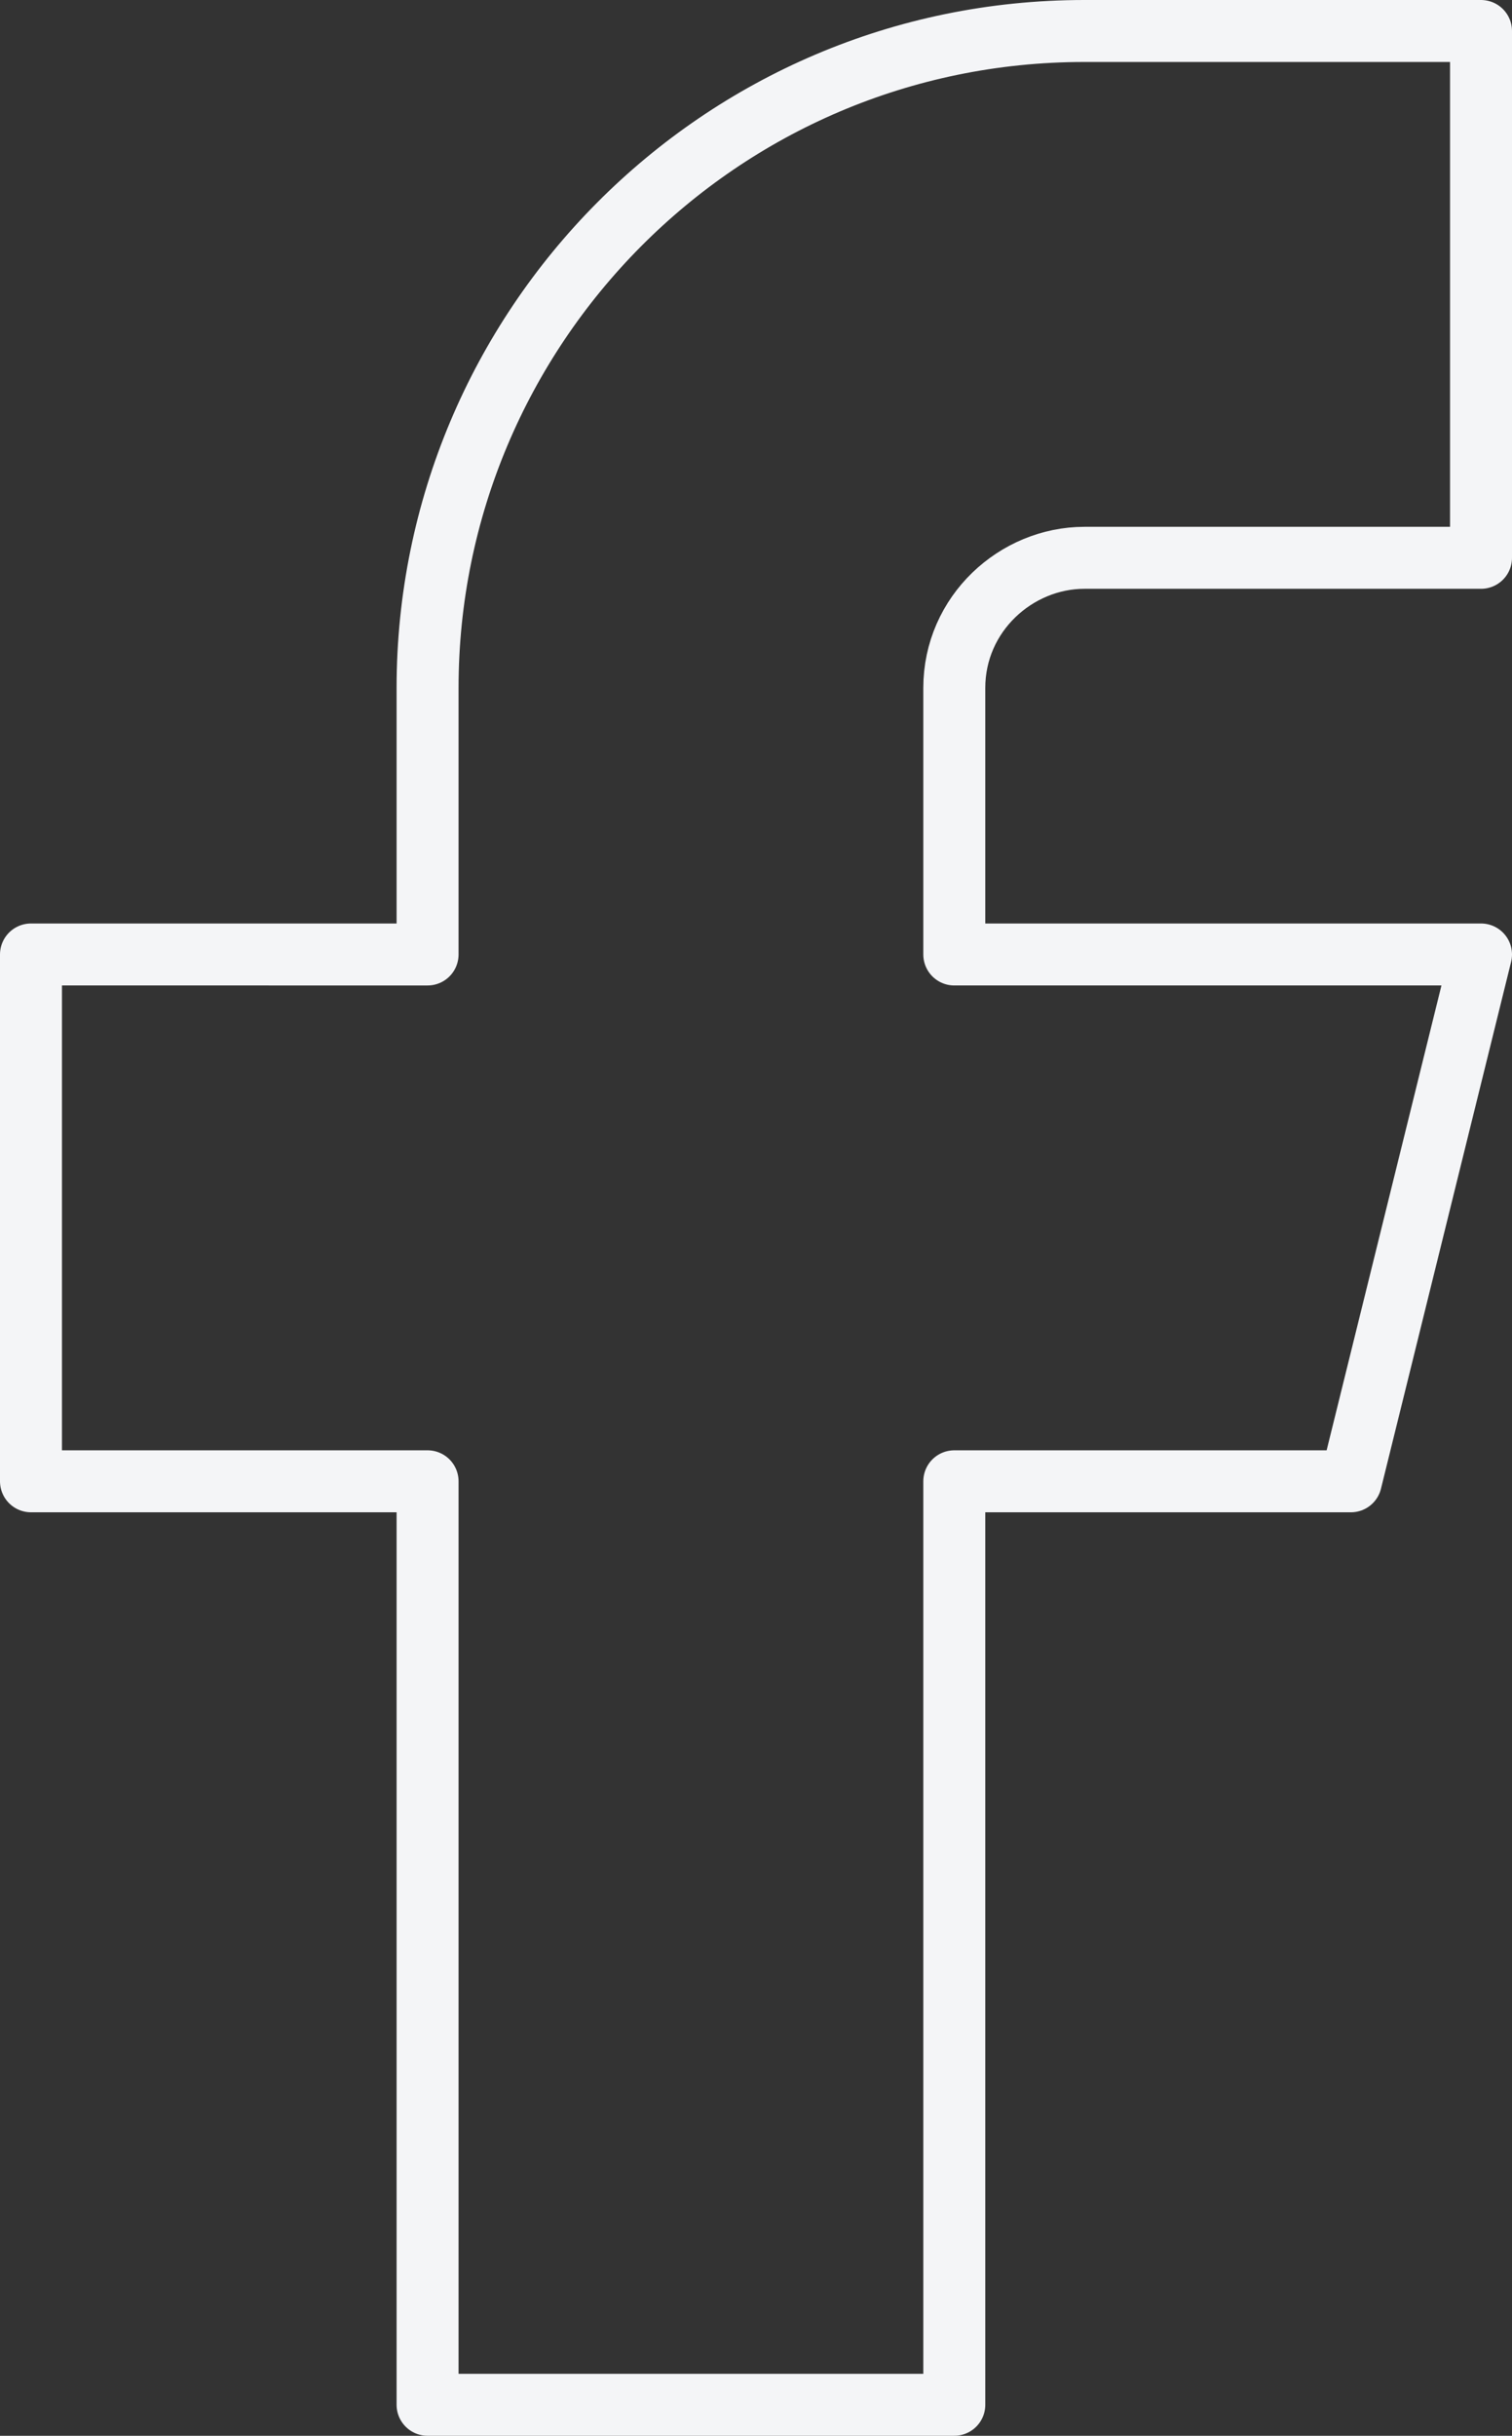
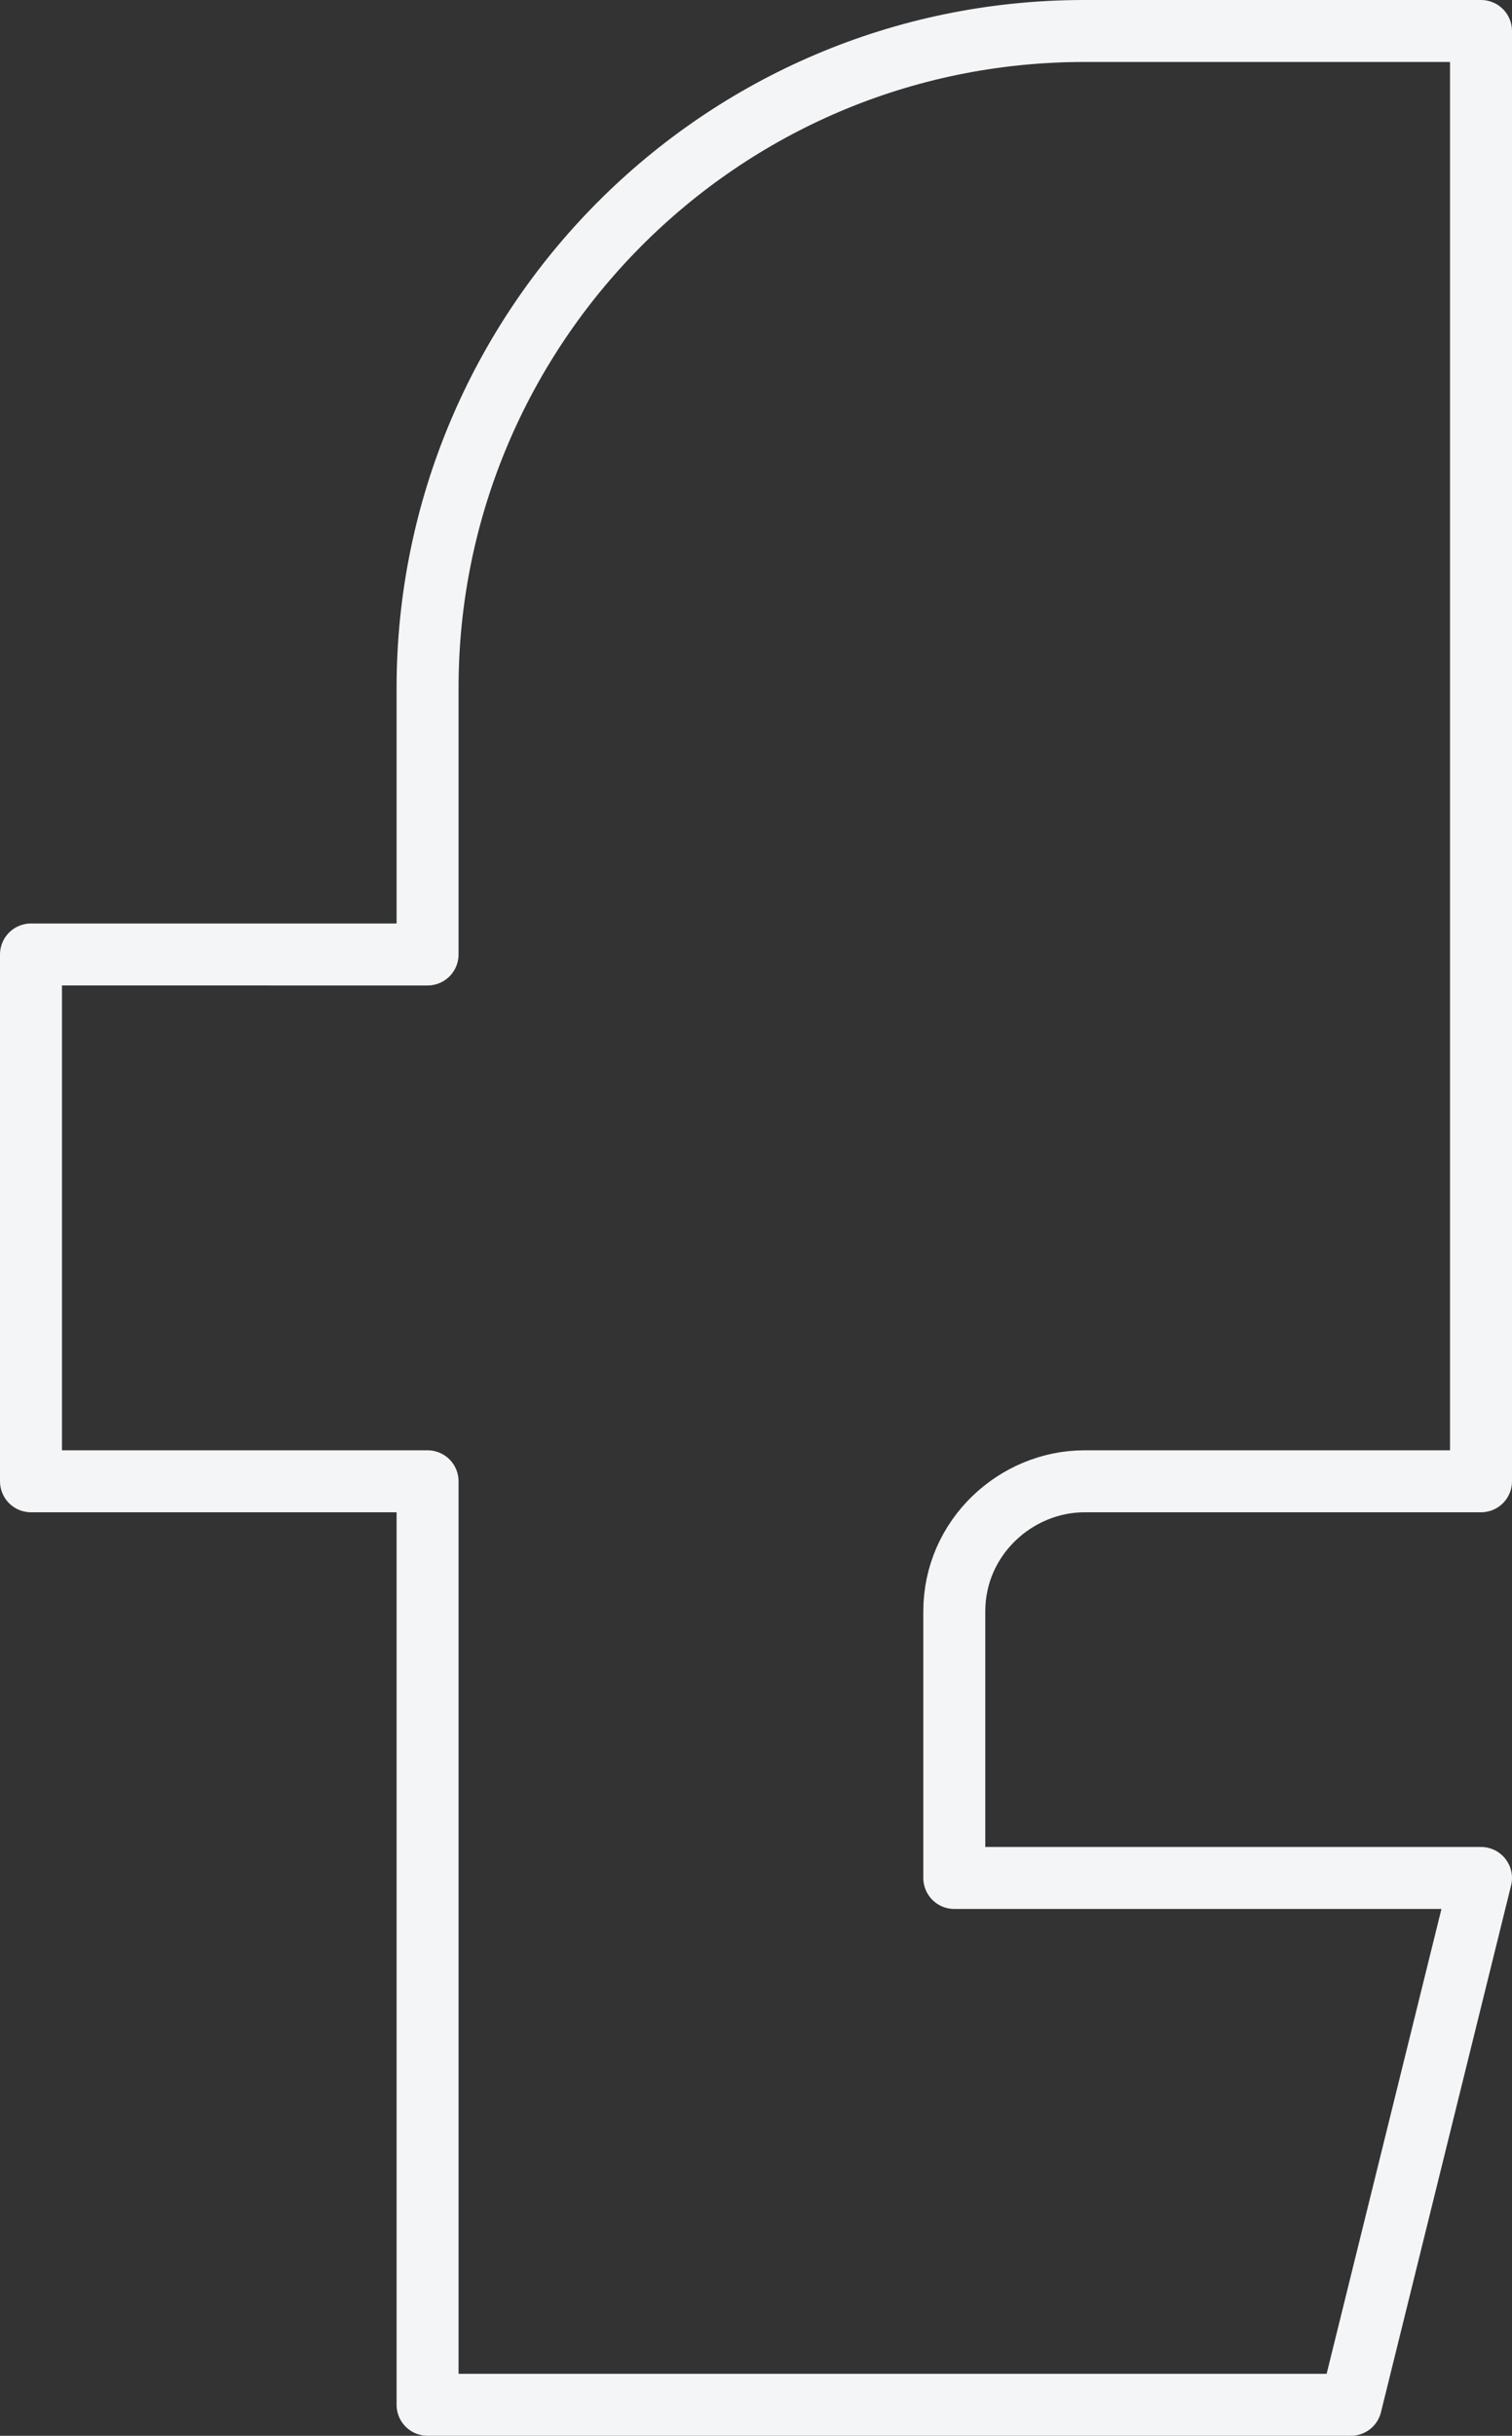
<svg xmlns="http://www.w3.org/2000/svg" version="1.1" id="Layer_1" x="0px" y="0px" viewBox="0 0 24.4 39.3" style="enable-background:new 0 0 24.4 39.3;" xml:space="preserve">
  <rect x="0" y="0" width="24.4" height="39.3" fill="#333333" stroke="none" />
  <style type="text/css">
	.st0{fill:none;stroke:#F4F5F7;stroke-linecap:round;stroke-linejoin:round;stroke-miterlimit:20;}
</style>
  <g>
    <g>
-       <path class="st0" d="M0.5,15.4v8.5h6.4v14.9h8.5l0,0V23.9l0,0h6.4l0,0l2.1-8.5l0,0h-8.5l0,0v-4.3c0-1.2,1-2.1,2.1-2.1h6.4l0,0V0.5    l0,0h-6.4c-5.9,0-10.6,4.8-10.6,10.6v4.3L0.5,15.4L0.5,15.4" />
+       <path class="st0" d="M0.5,15.4v8.5h6.4v14.9h8.5l0,0l0,0h6.4l0,0l2.1-8.5l0,0h-8.5l0,0v-4.3c0-1.2,1-2.1,2.1-2.1h6.4l0,0V0.5    l0,0h-6.4c-5.9,0-10.6,4.8-10.6,10.6v4.3L0.5,15.4L0.5,15.4" />
    </g>
  </g>
</svg>